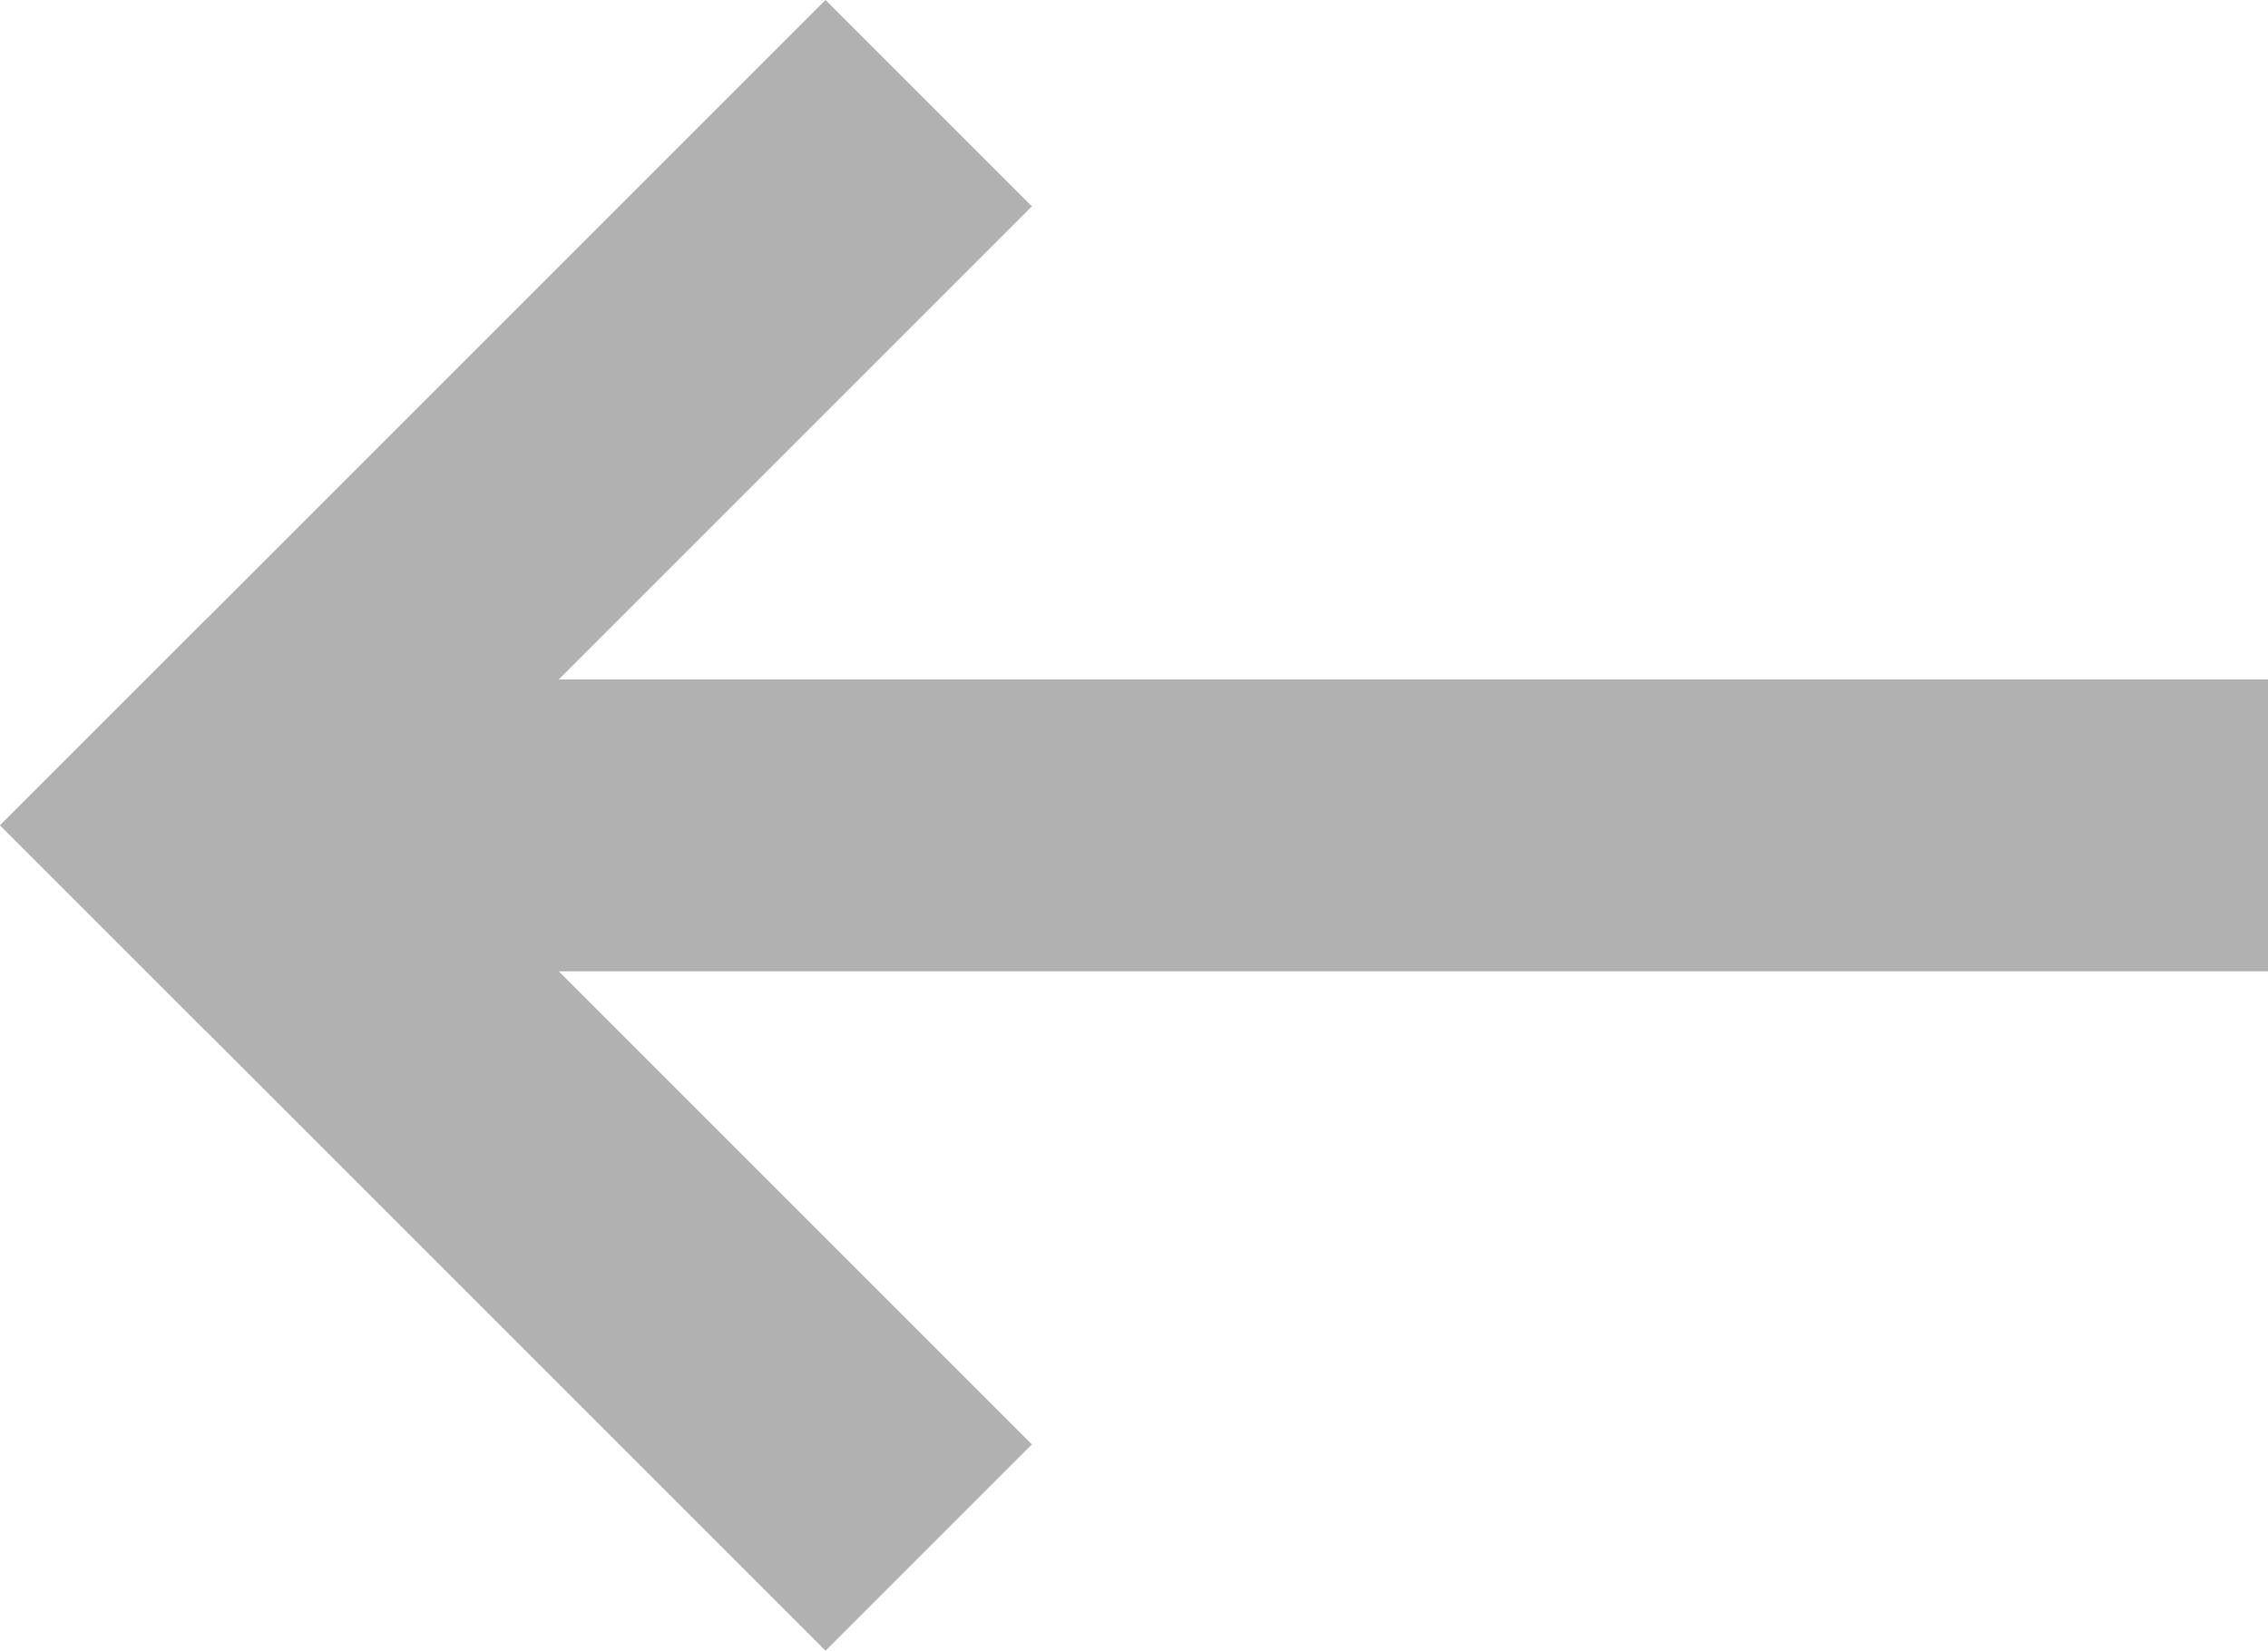
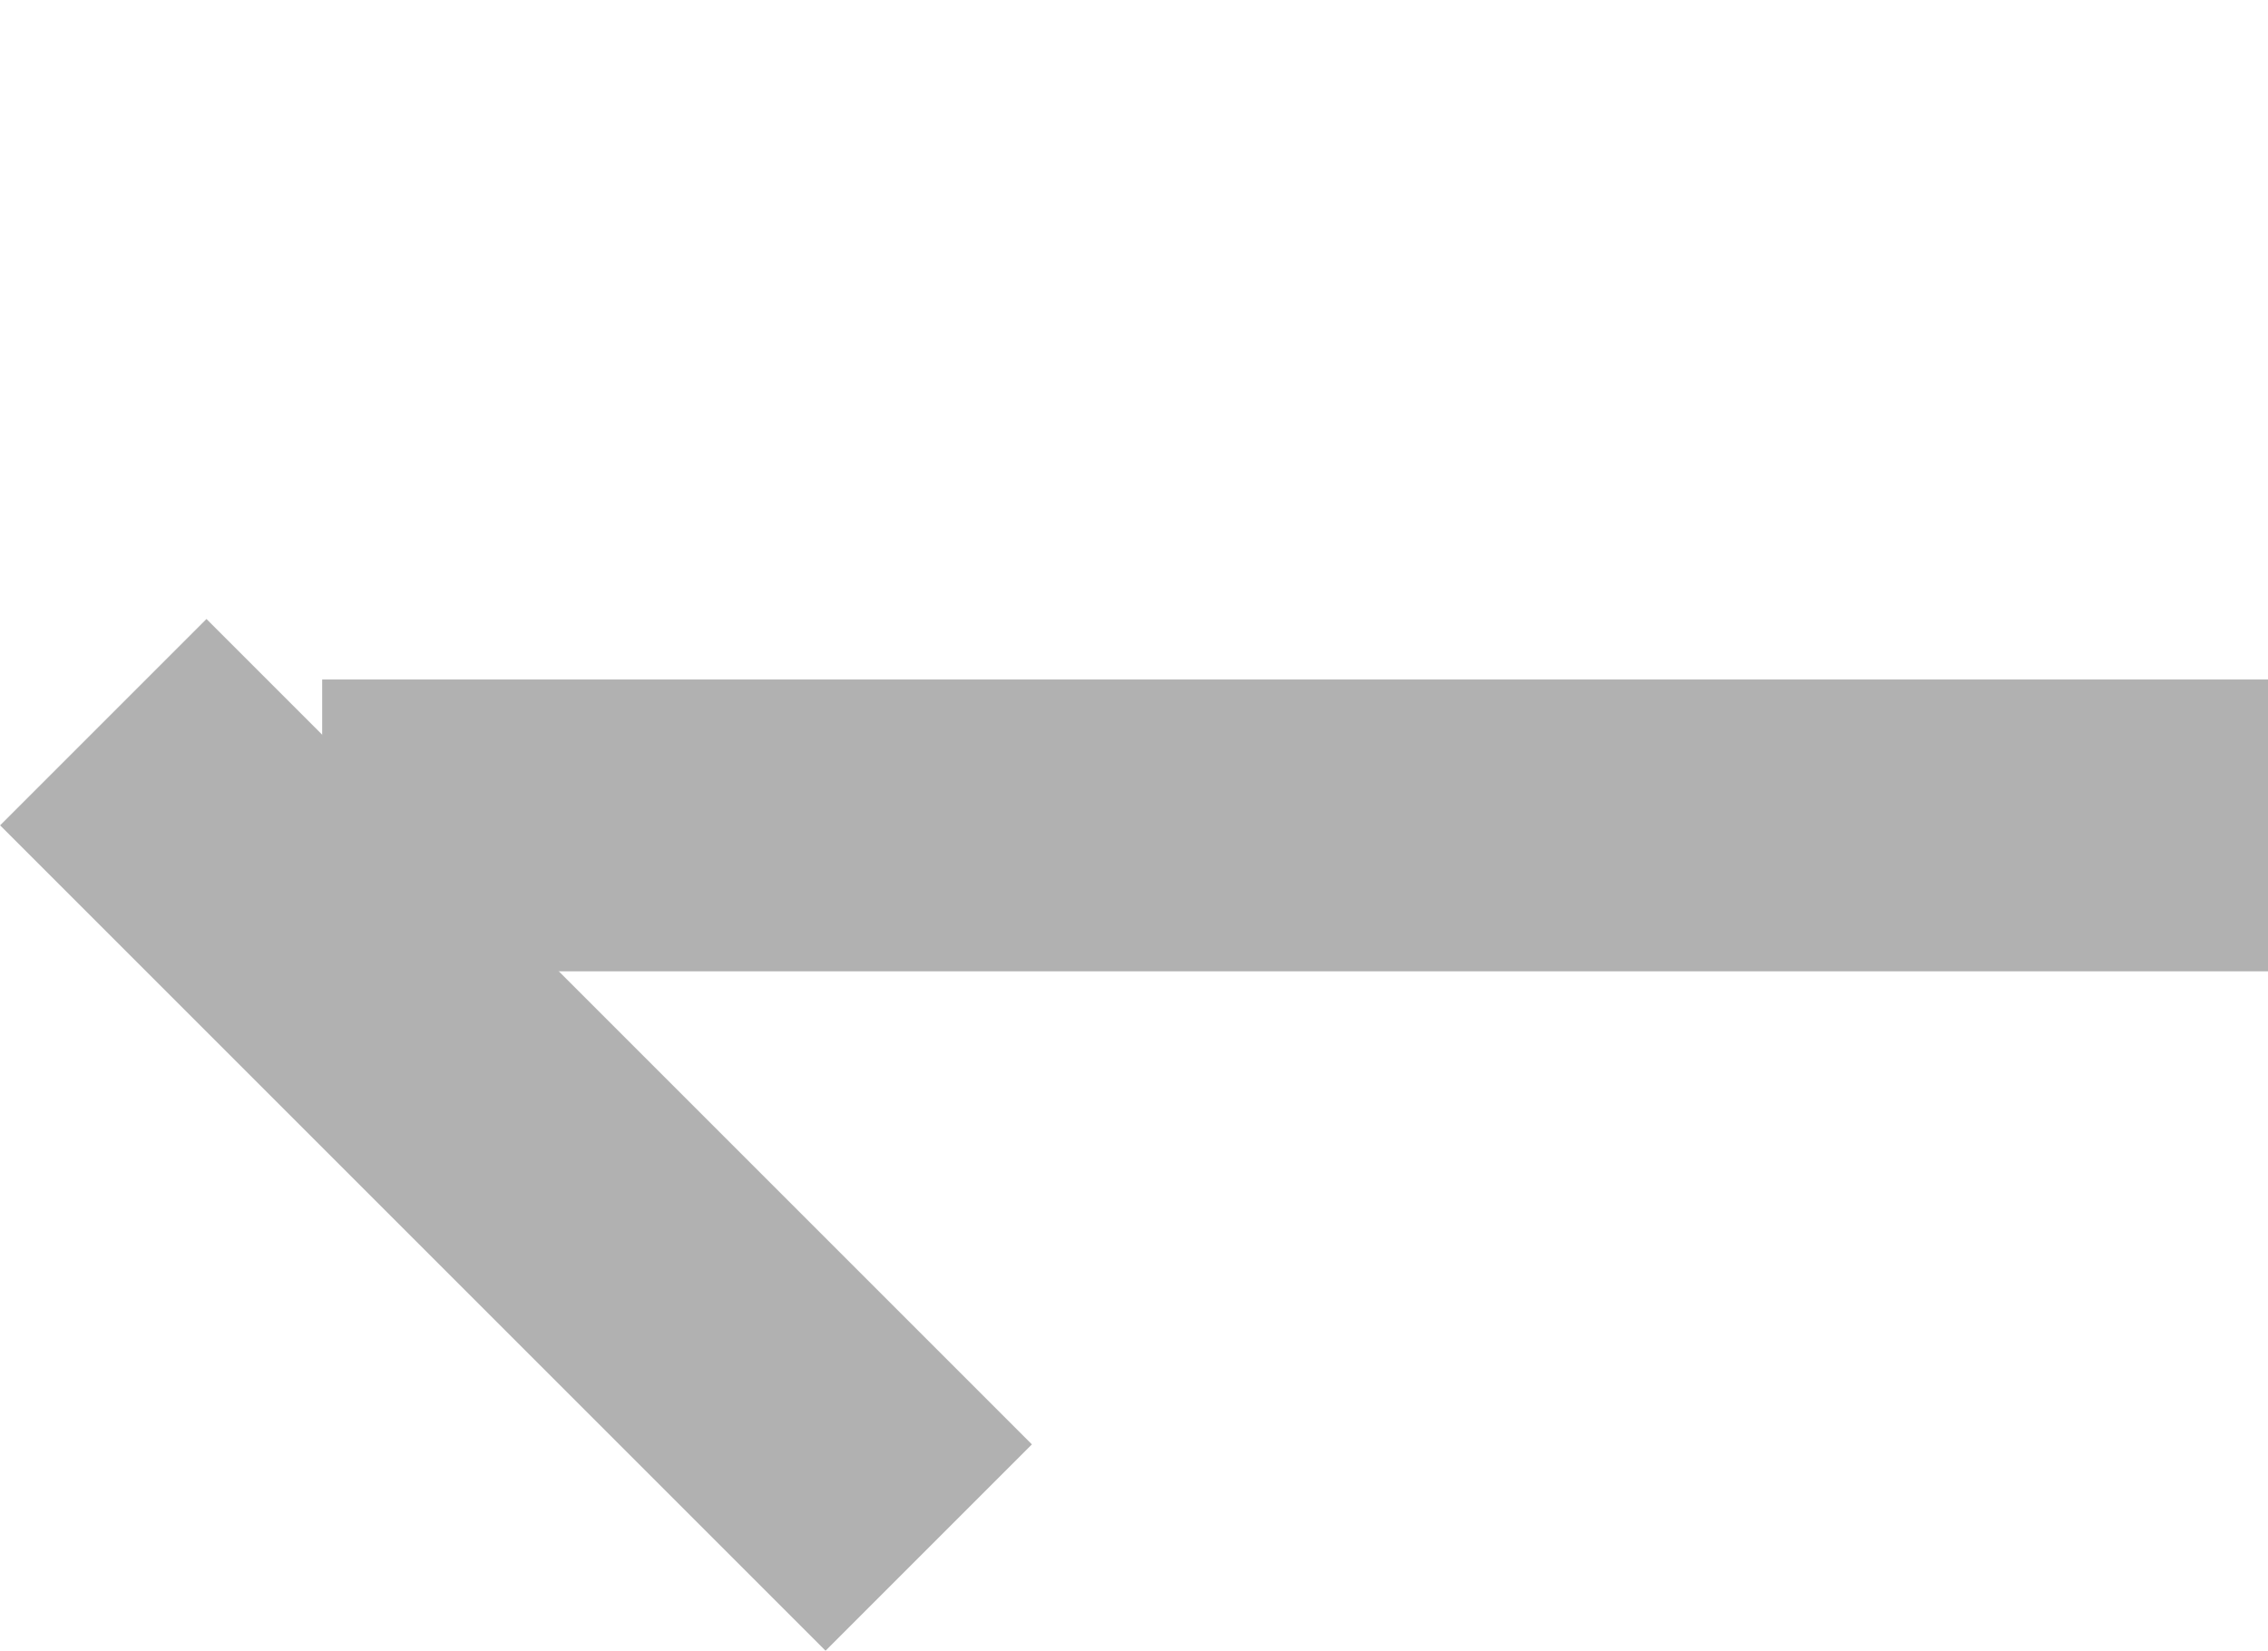
<svg xmlns="http://www.w3.org/2000/svg" width="15.543" height="11.314" viewBox="0 0 15.543 11.314">
  <g id="ic_arrow-l" transform="translate(-672.292 -1342.843)">
    <path id="Path_4264" data-name="Path 4264" d="M0,0H13.335" transform="translate(674.5 1348.5)" fill="none" stroke="#b1b1b1" stroke-width="2" />
    <g id="Group_20281" data-name="Group 20281" transform="translate(0.742 -7)">
      <g id="Group_20282" data-name="Group 20282" transform="translate(-756.805 881.738) rotate(-45)">
-         <rect id="Rectangle_5166" data-name="Rectangle 5166" width="8" height="2" transform="translate(675 1345)" fill="#b1b1b1" />
        <rect id="Rectangle_5167" data-name="Rectangle 5167" width="8" height="2" transform="translate(675 1353) rotate(-90)" fill="#b1b1b1" />
      </g>
    </g>
  </g>
</svg>